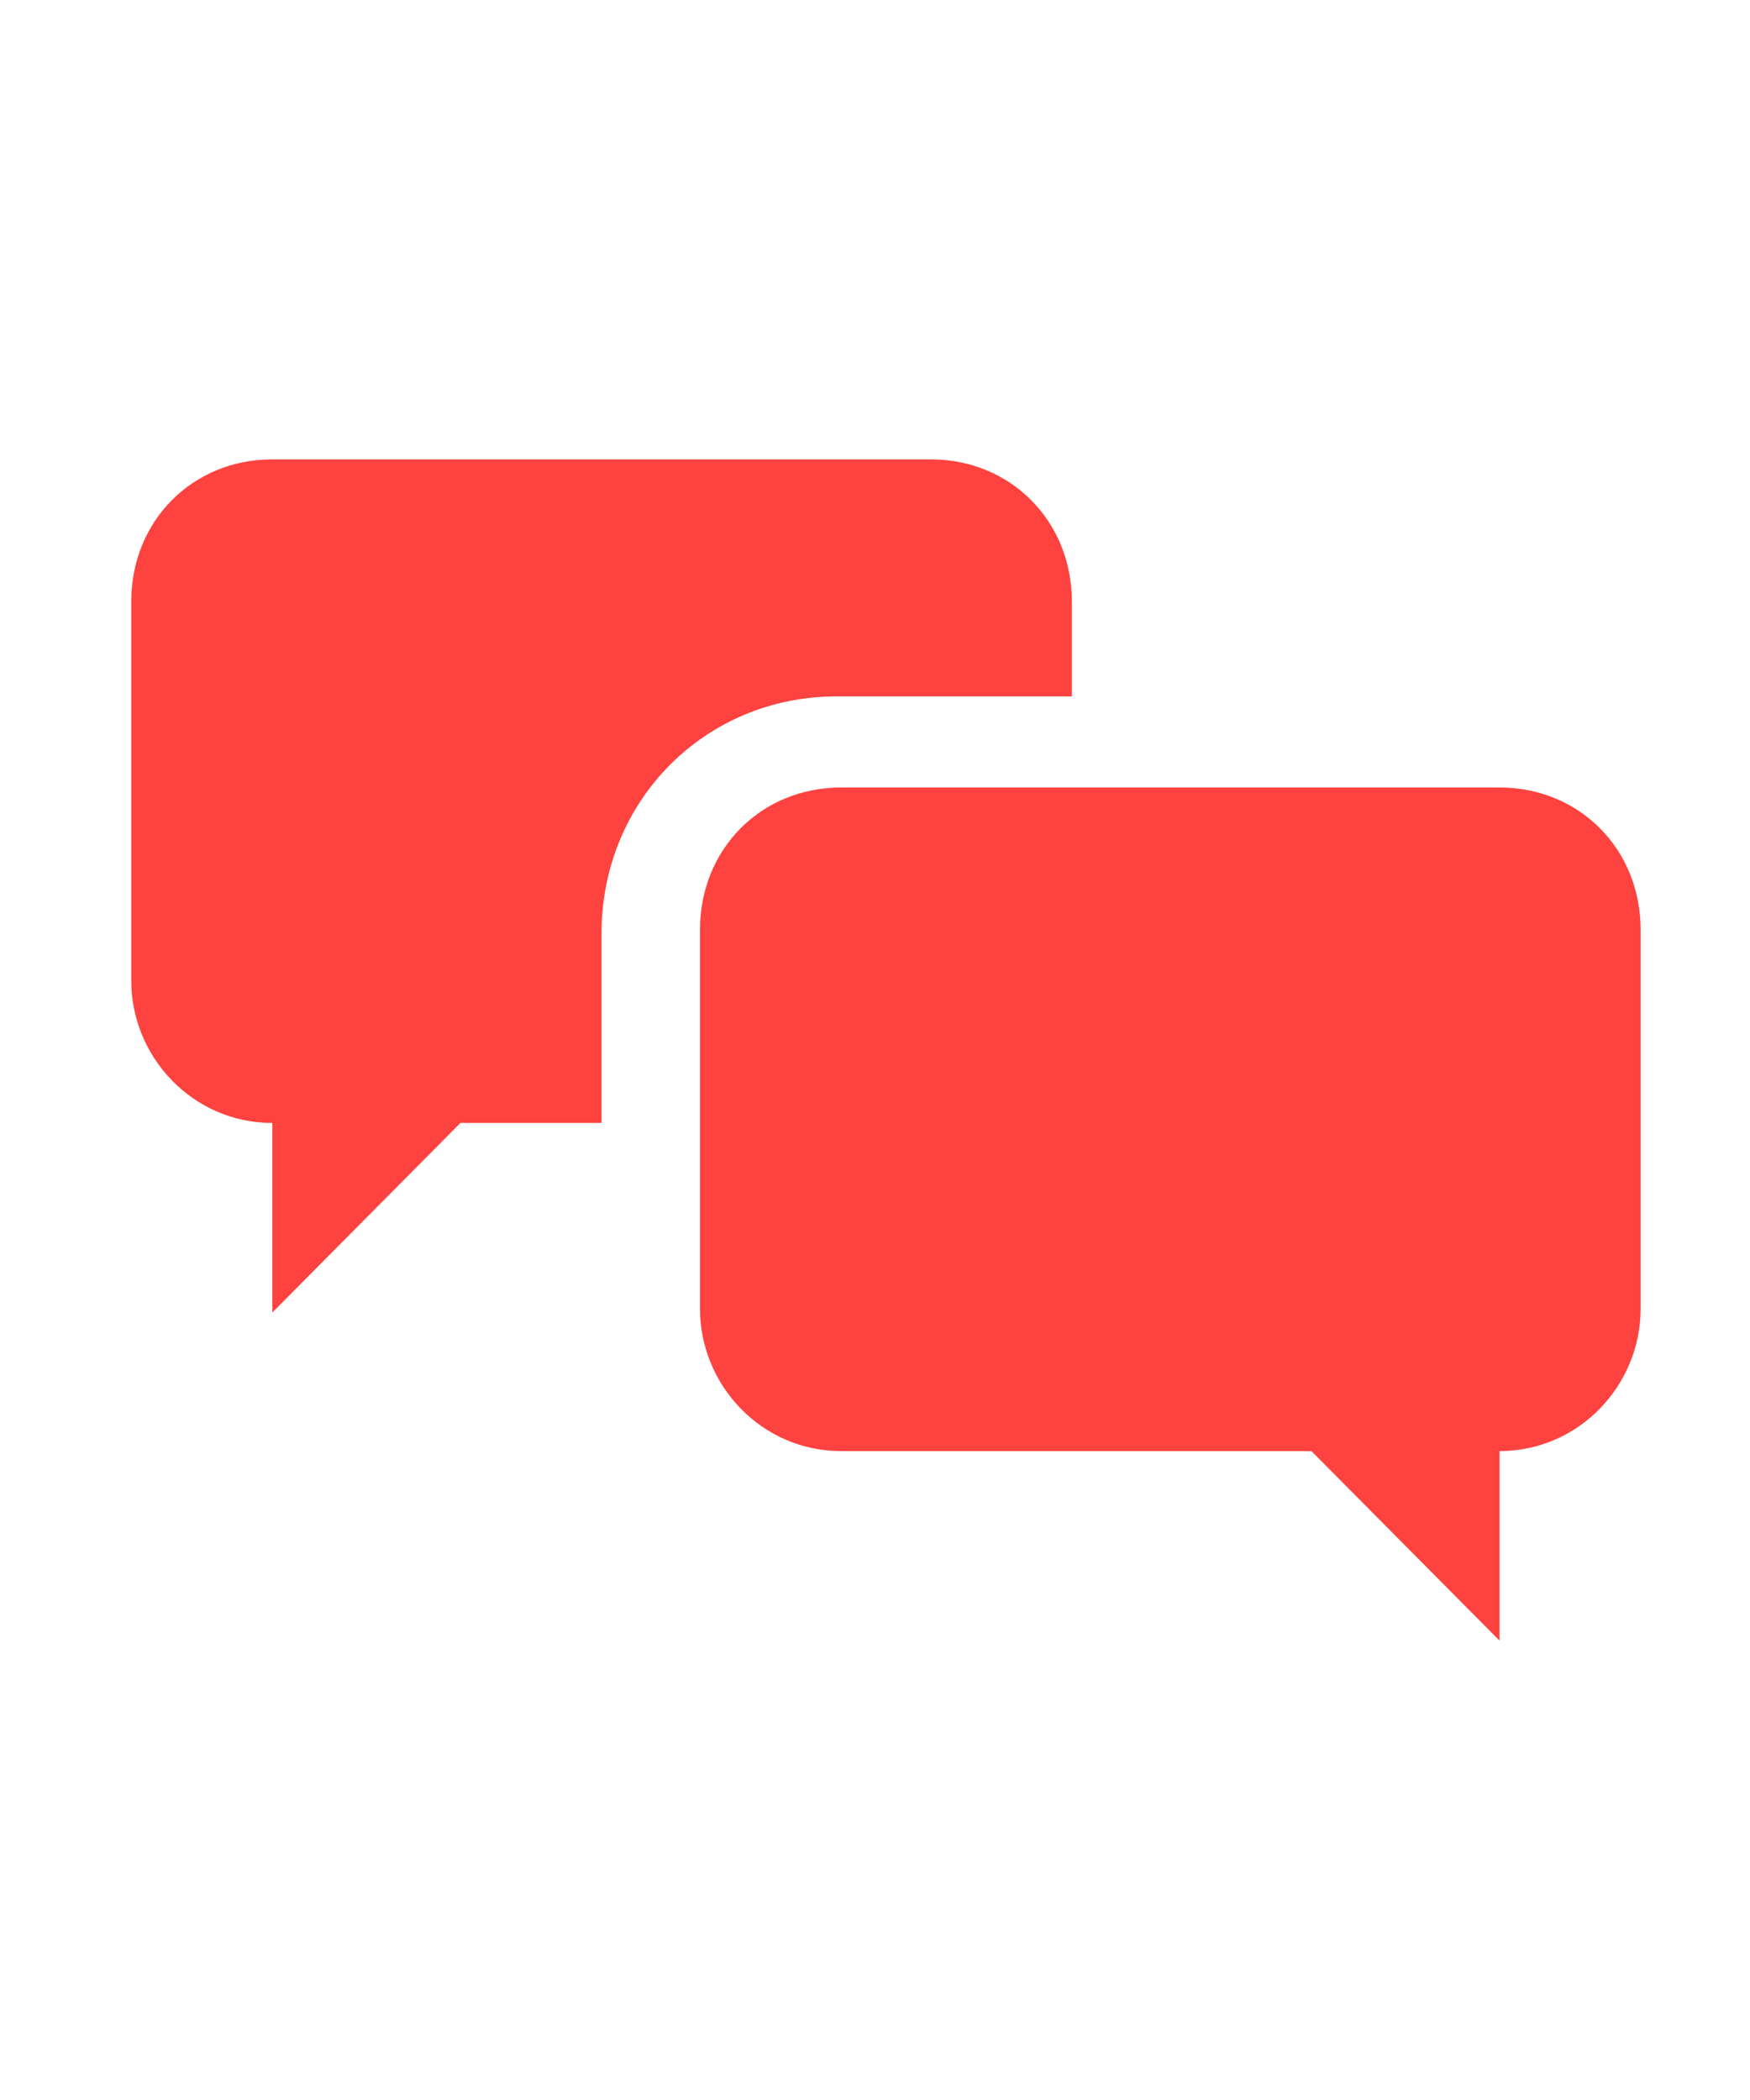
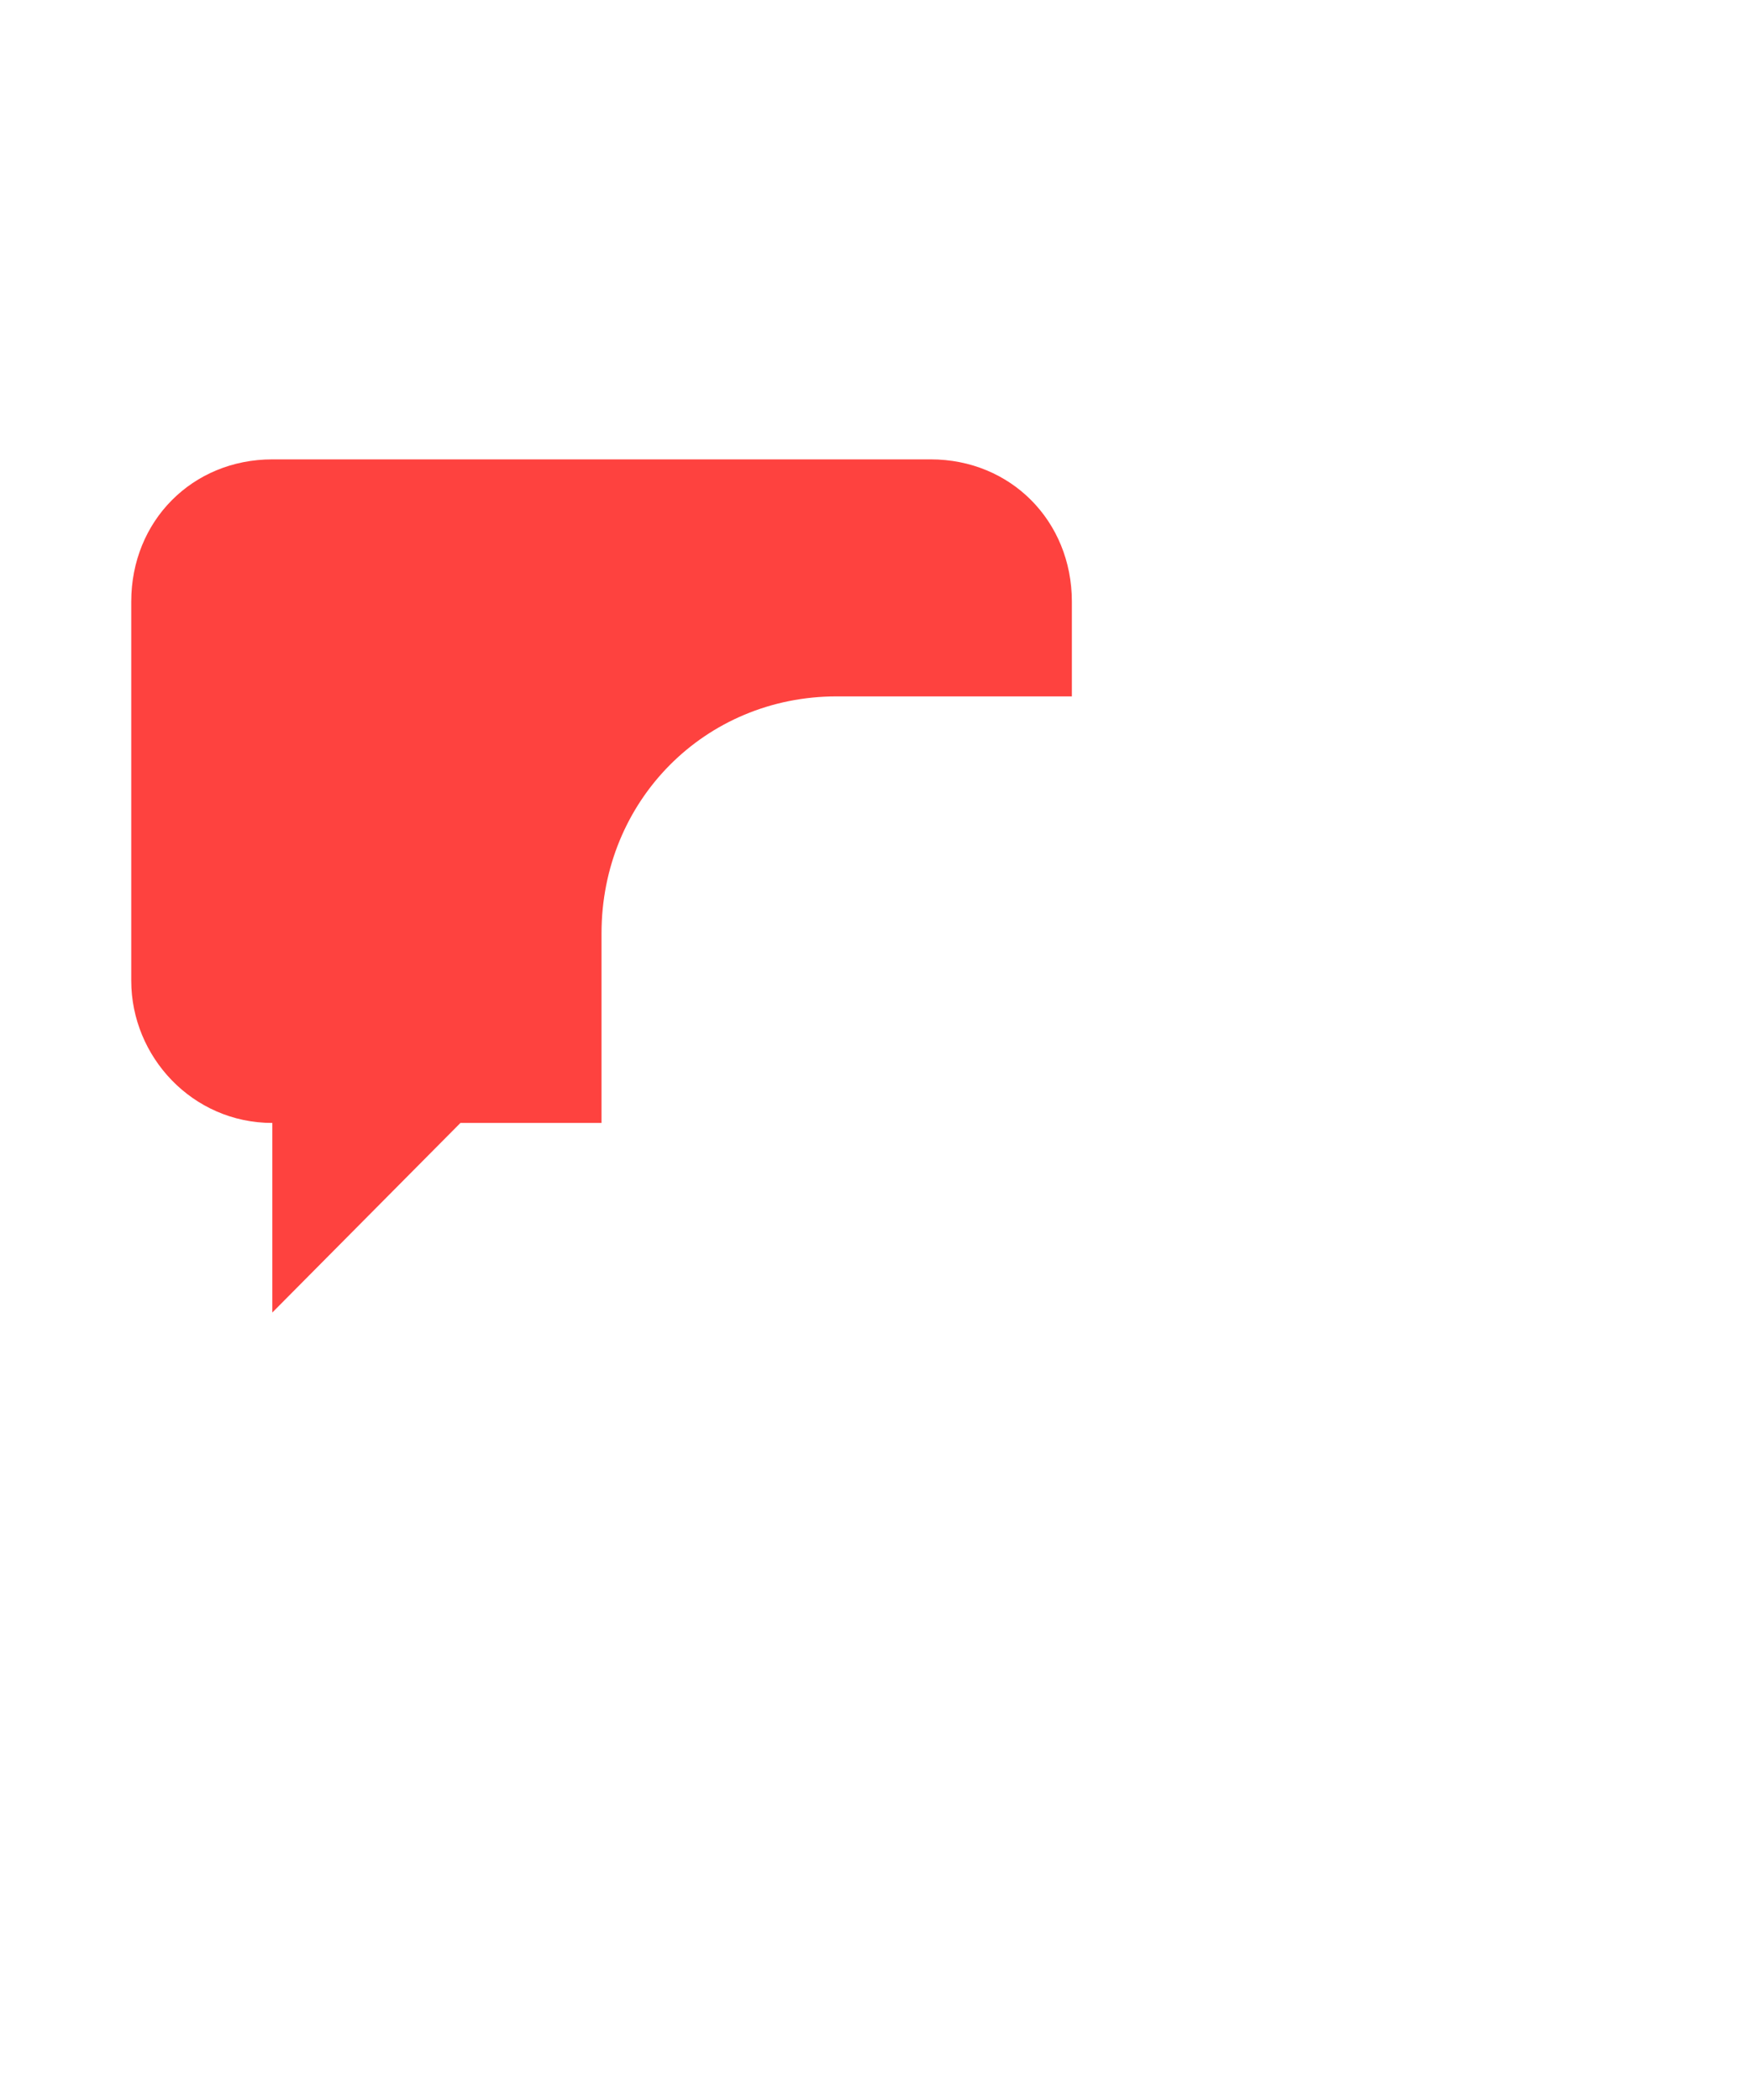
<svg xmlns="http://www.w3.org/2000/svg" width="80px" height="96px" viewBox="0 0 80 96" version="1.1">
  <title>Customer support email Copy 3</title>
  <g id="Customer-support-email-Copy-3" stroke="none" stroke-width="1" fill="none" fill-rule="evenodd">
-     <path d="M68.55,36 L38.45,36 C34.794,36 32,38.815 32,42.5 L32,59.835 C32,63.3 34.794,66.335 38.45,66.335 L59.95,66.335 L68.55,75 L68.55,66.335 C72.206,66.335 75,63.3 75,59.835 L75,42.5 C75,38.819 72.206,36 68.55,36 Z" id="Fill-1" fill="#FE423F" />
    <path d="M42.546,21 L12.45,21 C8.794,21 6,23.815 6,27.5 L6,44.835 C6,48.3 8.794,51.335 12.45,51.335 L12.45,60 L21.048,51.335 L27.498,51.335 L27.498,42.669 C27.498,36.604 32.226,31.835 38.249,31.835 L49,31.835 L49,27.5 C48.996,23.815 46.202,21 42.546,21 L42.546,21 Z" id="Fill-2" fill="#FE423F" />
  </g>
</svg>